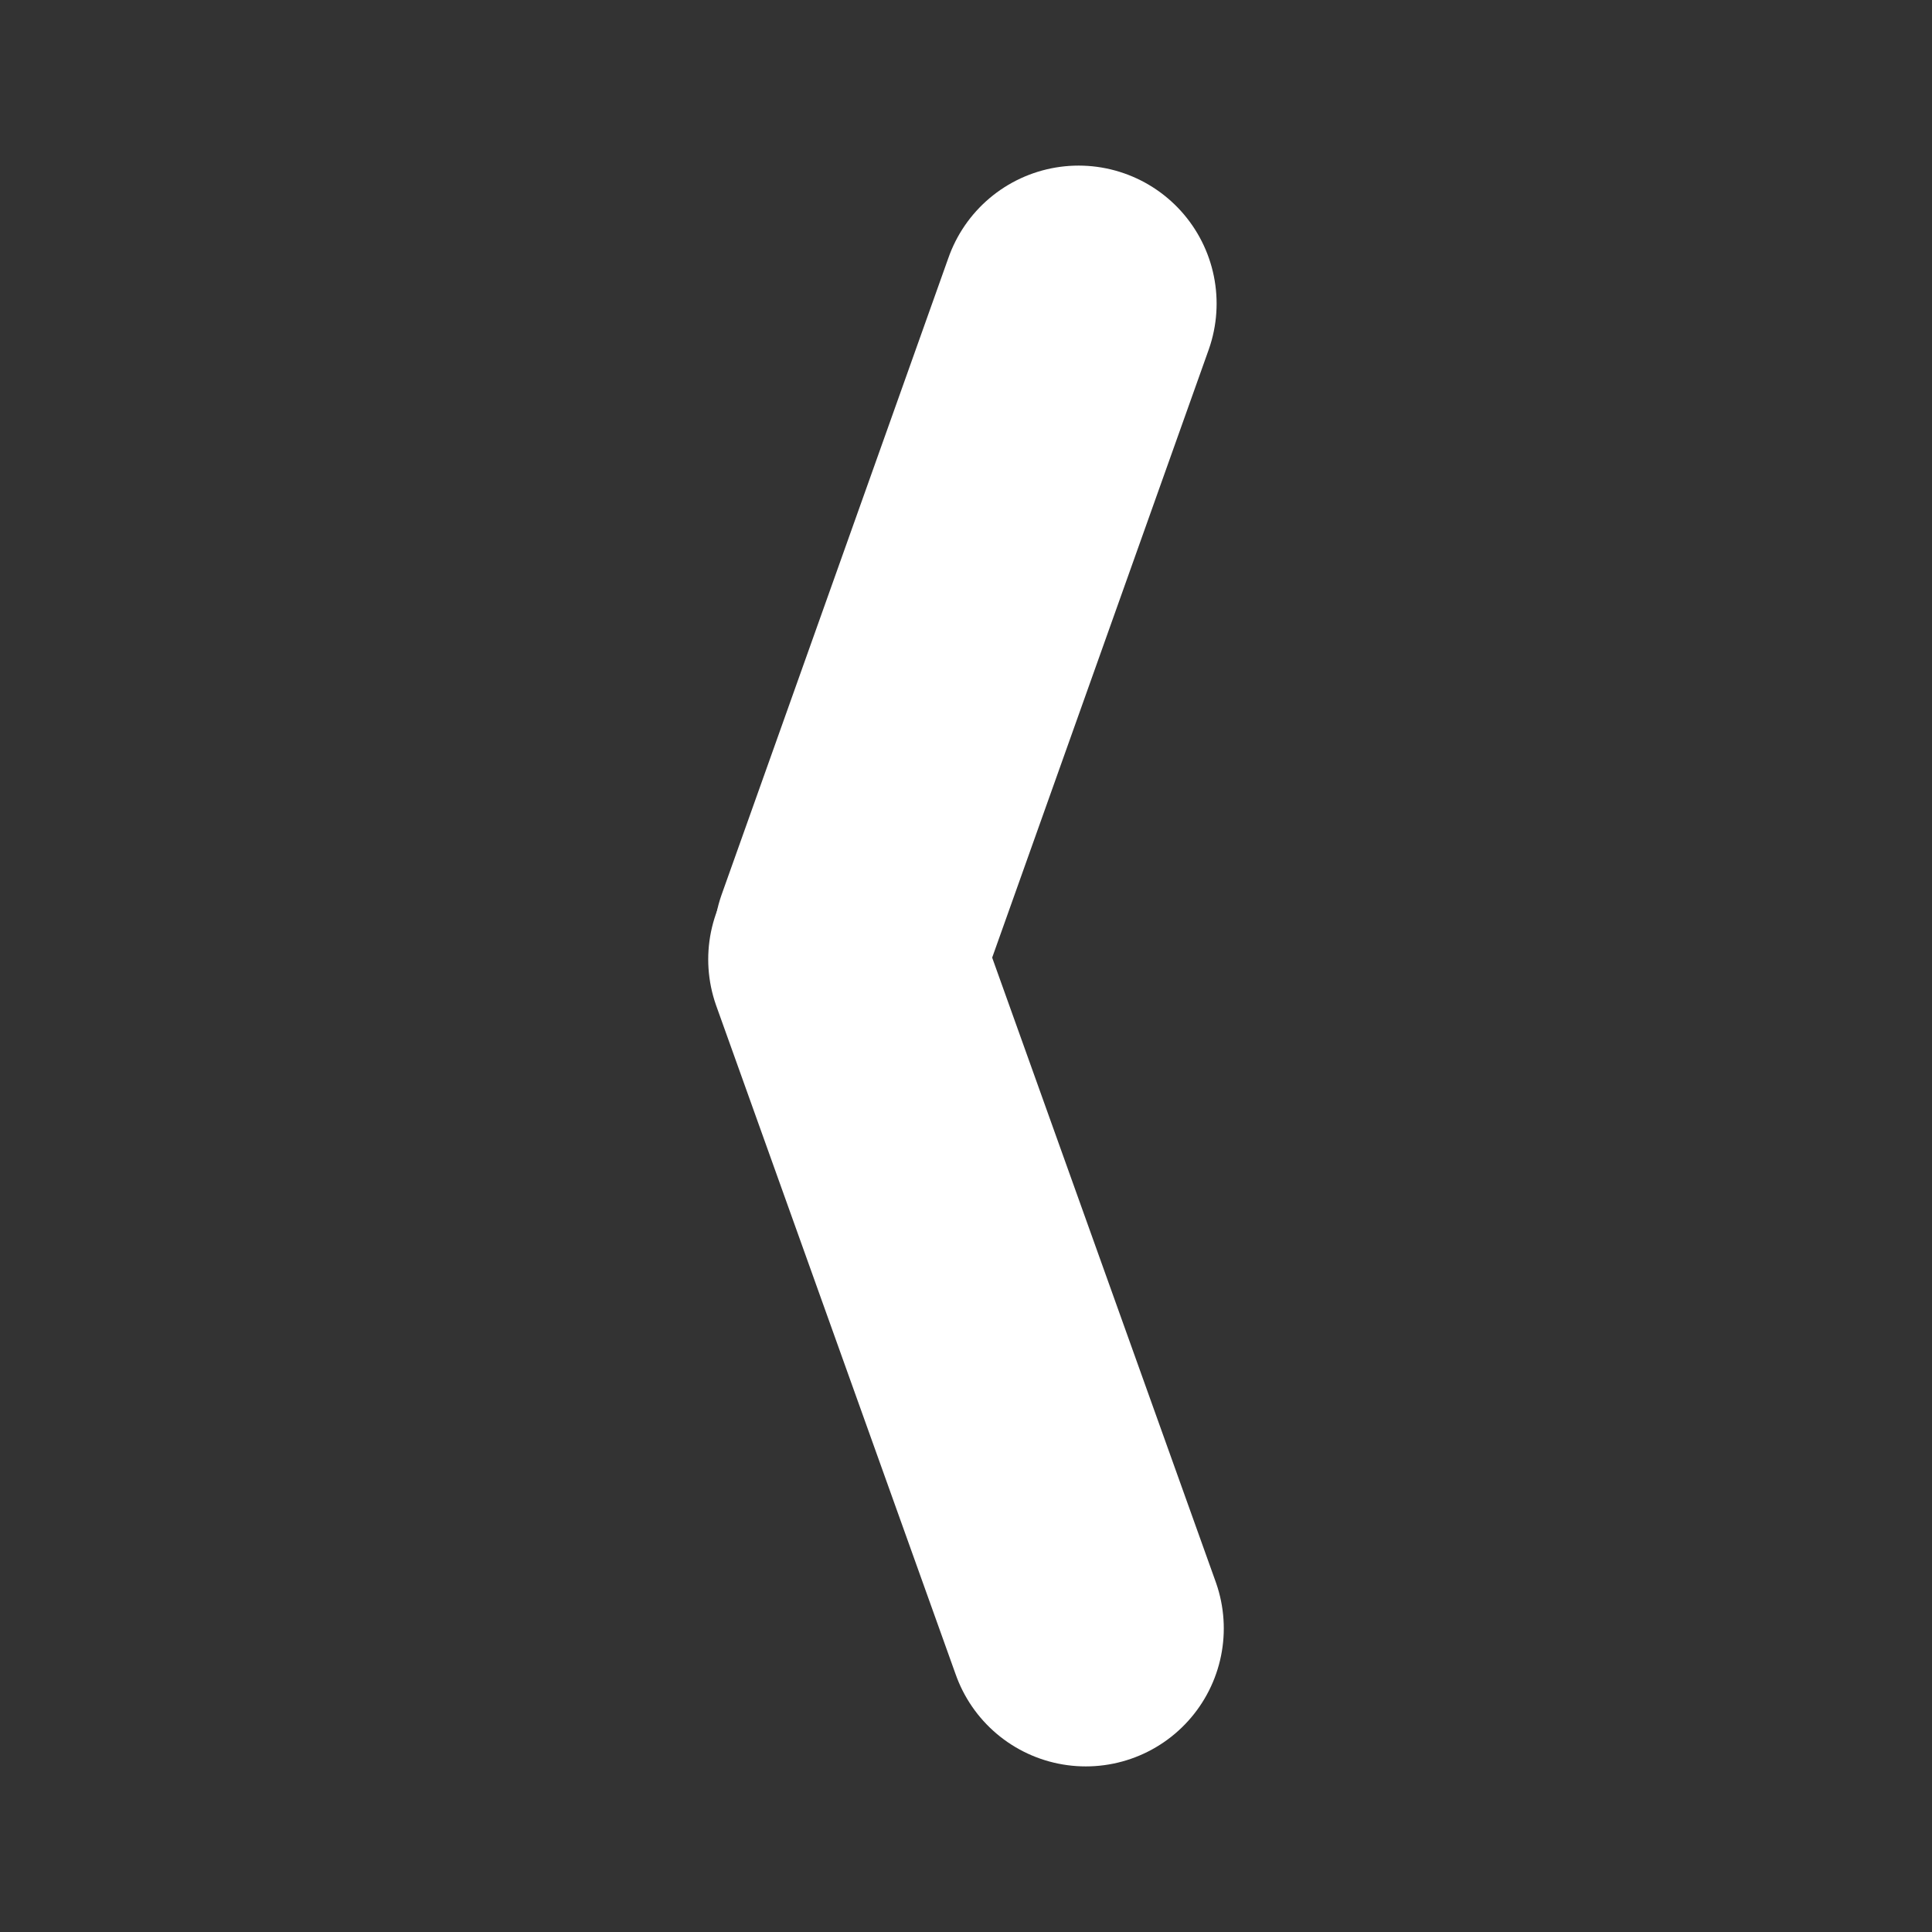
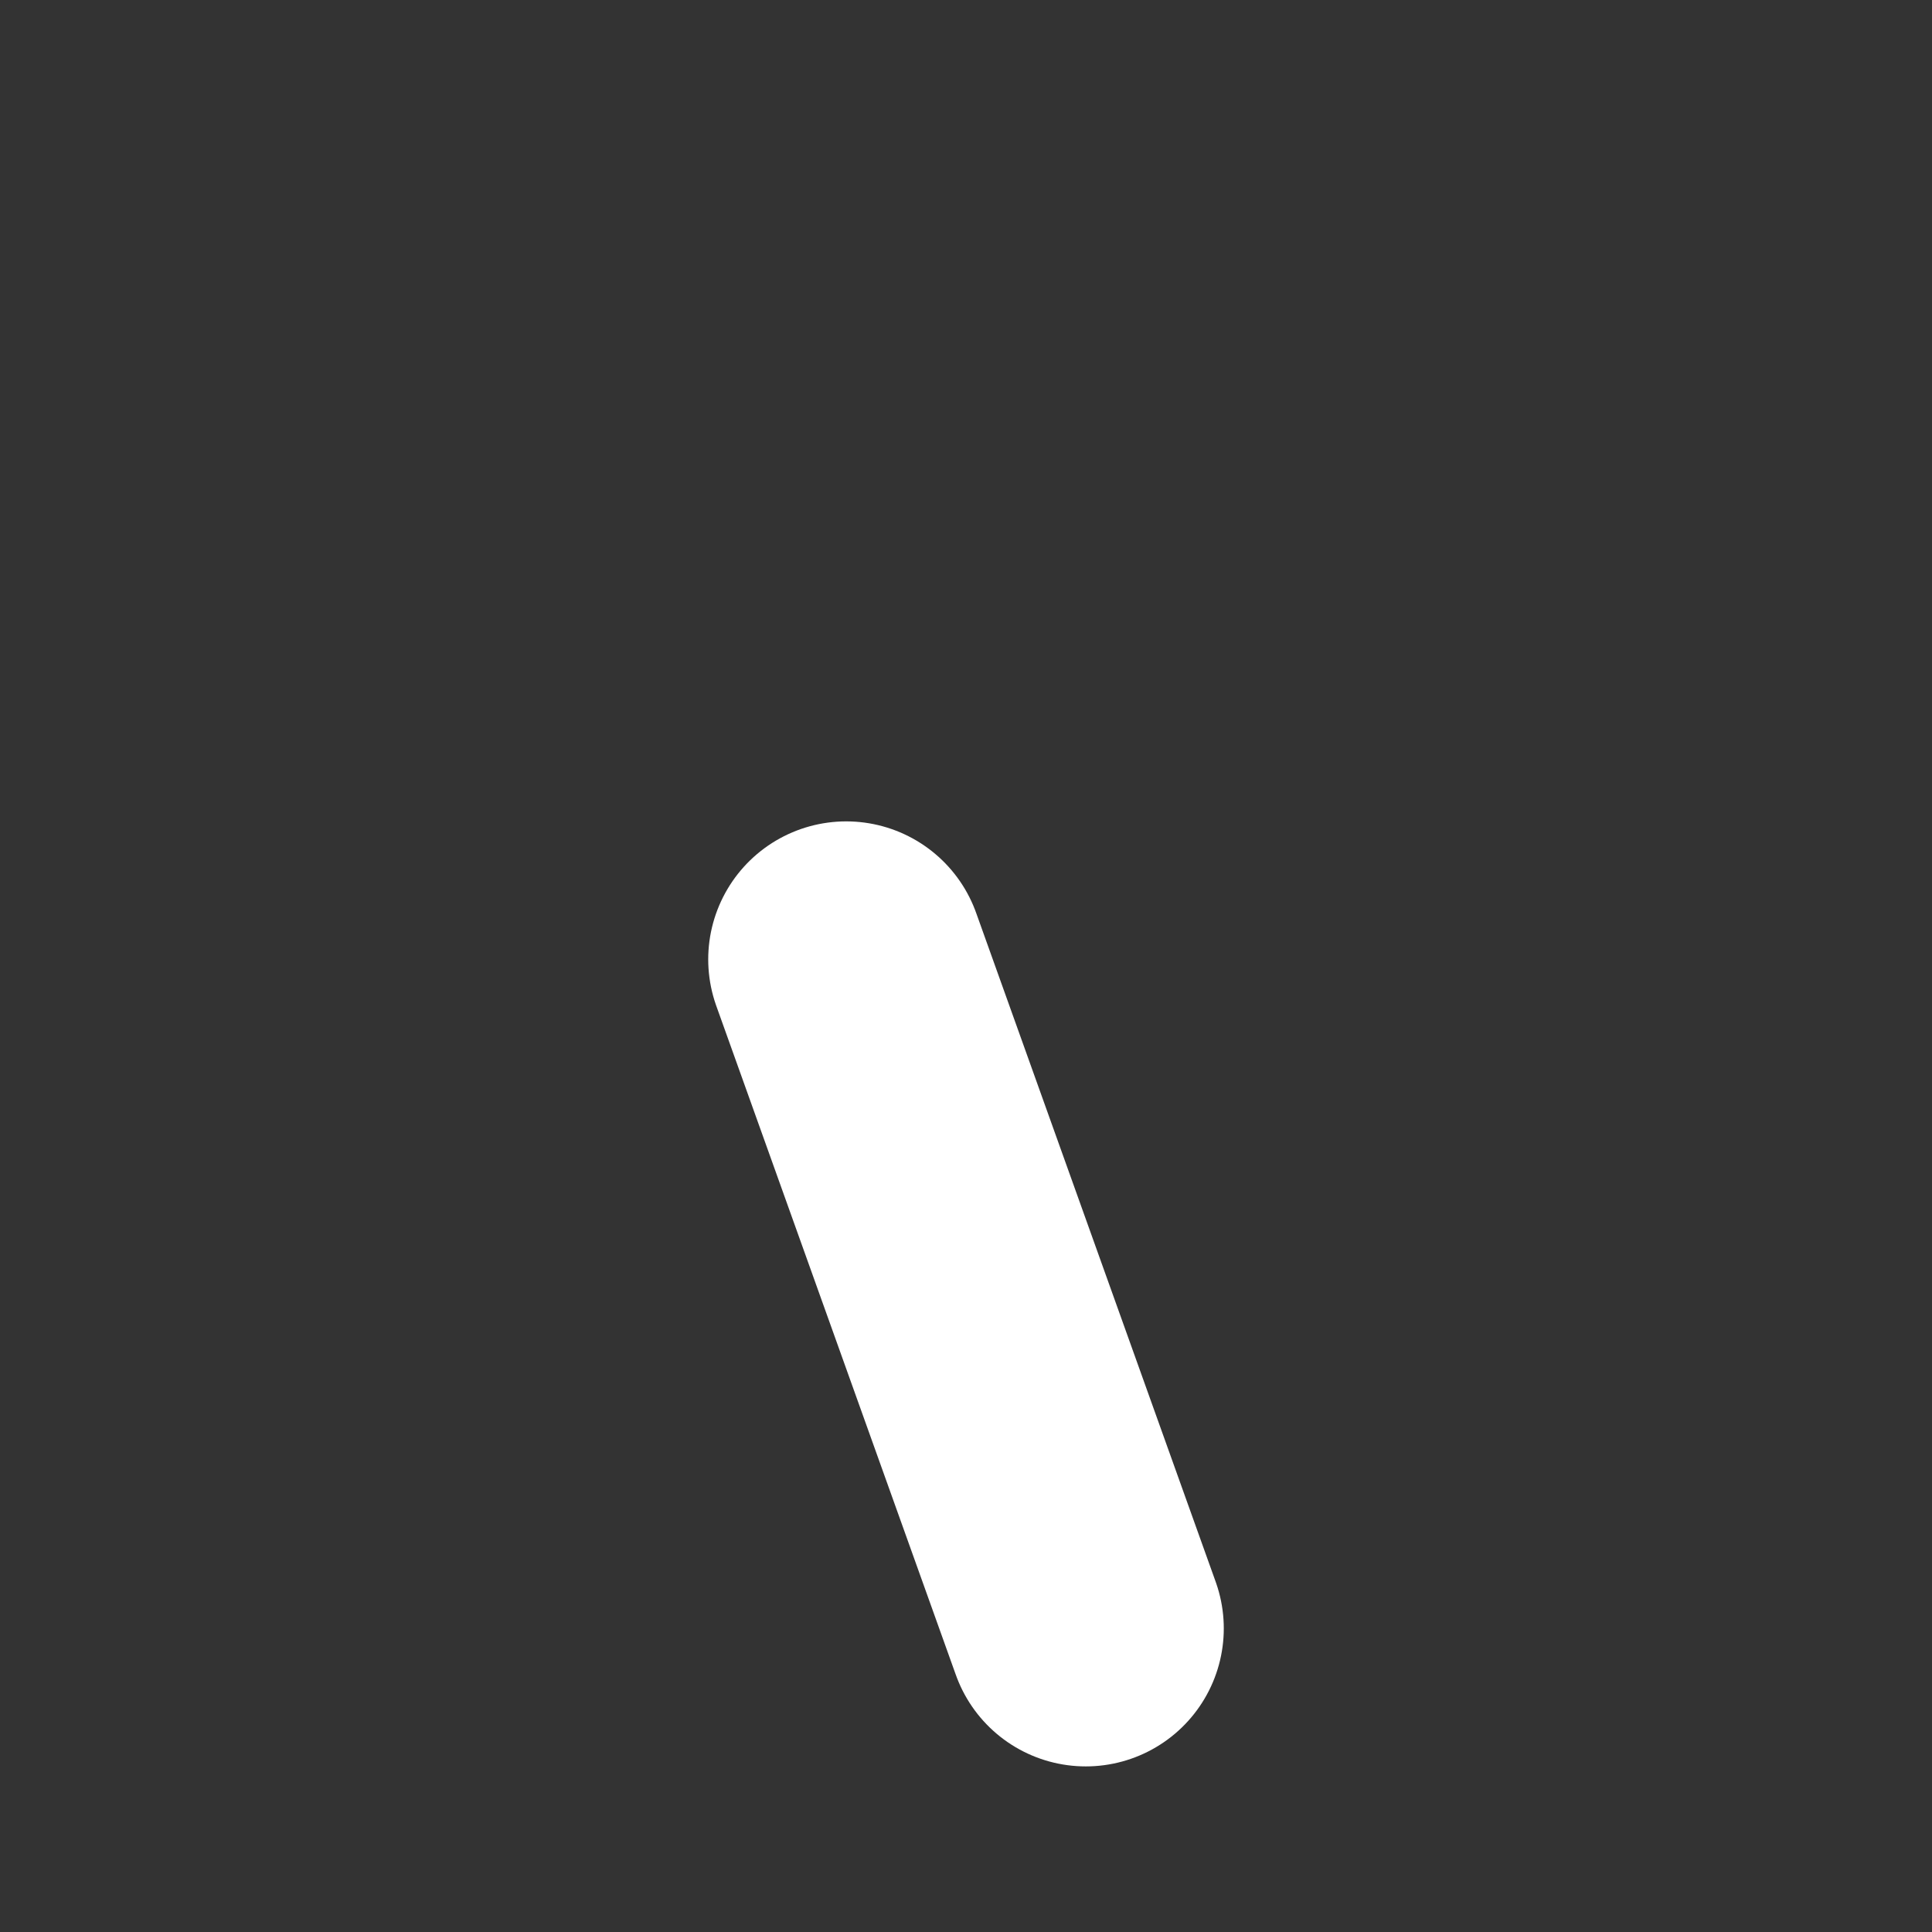
<svg xmlns="http://www.w3.org/2000/svg" version="1.1" x="0px" y="0px" viewBox="0 0 35 35" style="enable-background:new 0 0 35 35;" xml:space="preserve">
  <rect x="0" y="0" width="35" height="35" fill="#333333" stroke="none" />
  <style type="text/css">
	.st0{fill:url(#SVGID_1_);stroke:#FFFFFF;stroke-width:5;stroke-linecap:round;stroke-miterlimit:10;}
	.st1{fill:#FFFFFF;stroke:#FFFFFF;stroke-width:5;stroke-linecap:round;stroke-miterlimit:10;}
</style>
  <g id="Layer_1">
</g>
  <g id="Layer_2">
    <g>
      <linearGradient id="SVGID_1_" gradientUnits="userSpaceOnUse" x1="13.967" y1="11.417" x2="18.073" y2="11.417" gradientTransform="matrix(-1 0 0 -1 33.504 22.688)">
        <stop offset="0" style="stop-color:#FFFFFF" />
        <stop offset="1" style="stop-color:#000000" />
      </linearGradient>
-       <line class="st0" x1="19.54" y1="5.5" x2="15.43" y2="17.04" />
      <line class="st1" x1="19.67" y1="29.5" x2="15.33" y2="17.38" />
    </g>
  </g>
</svg>